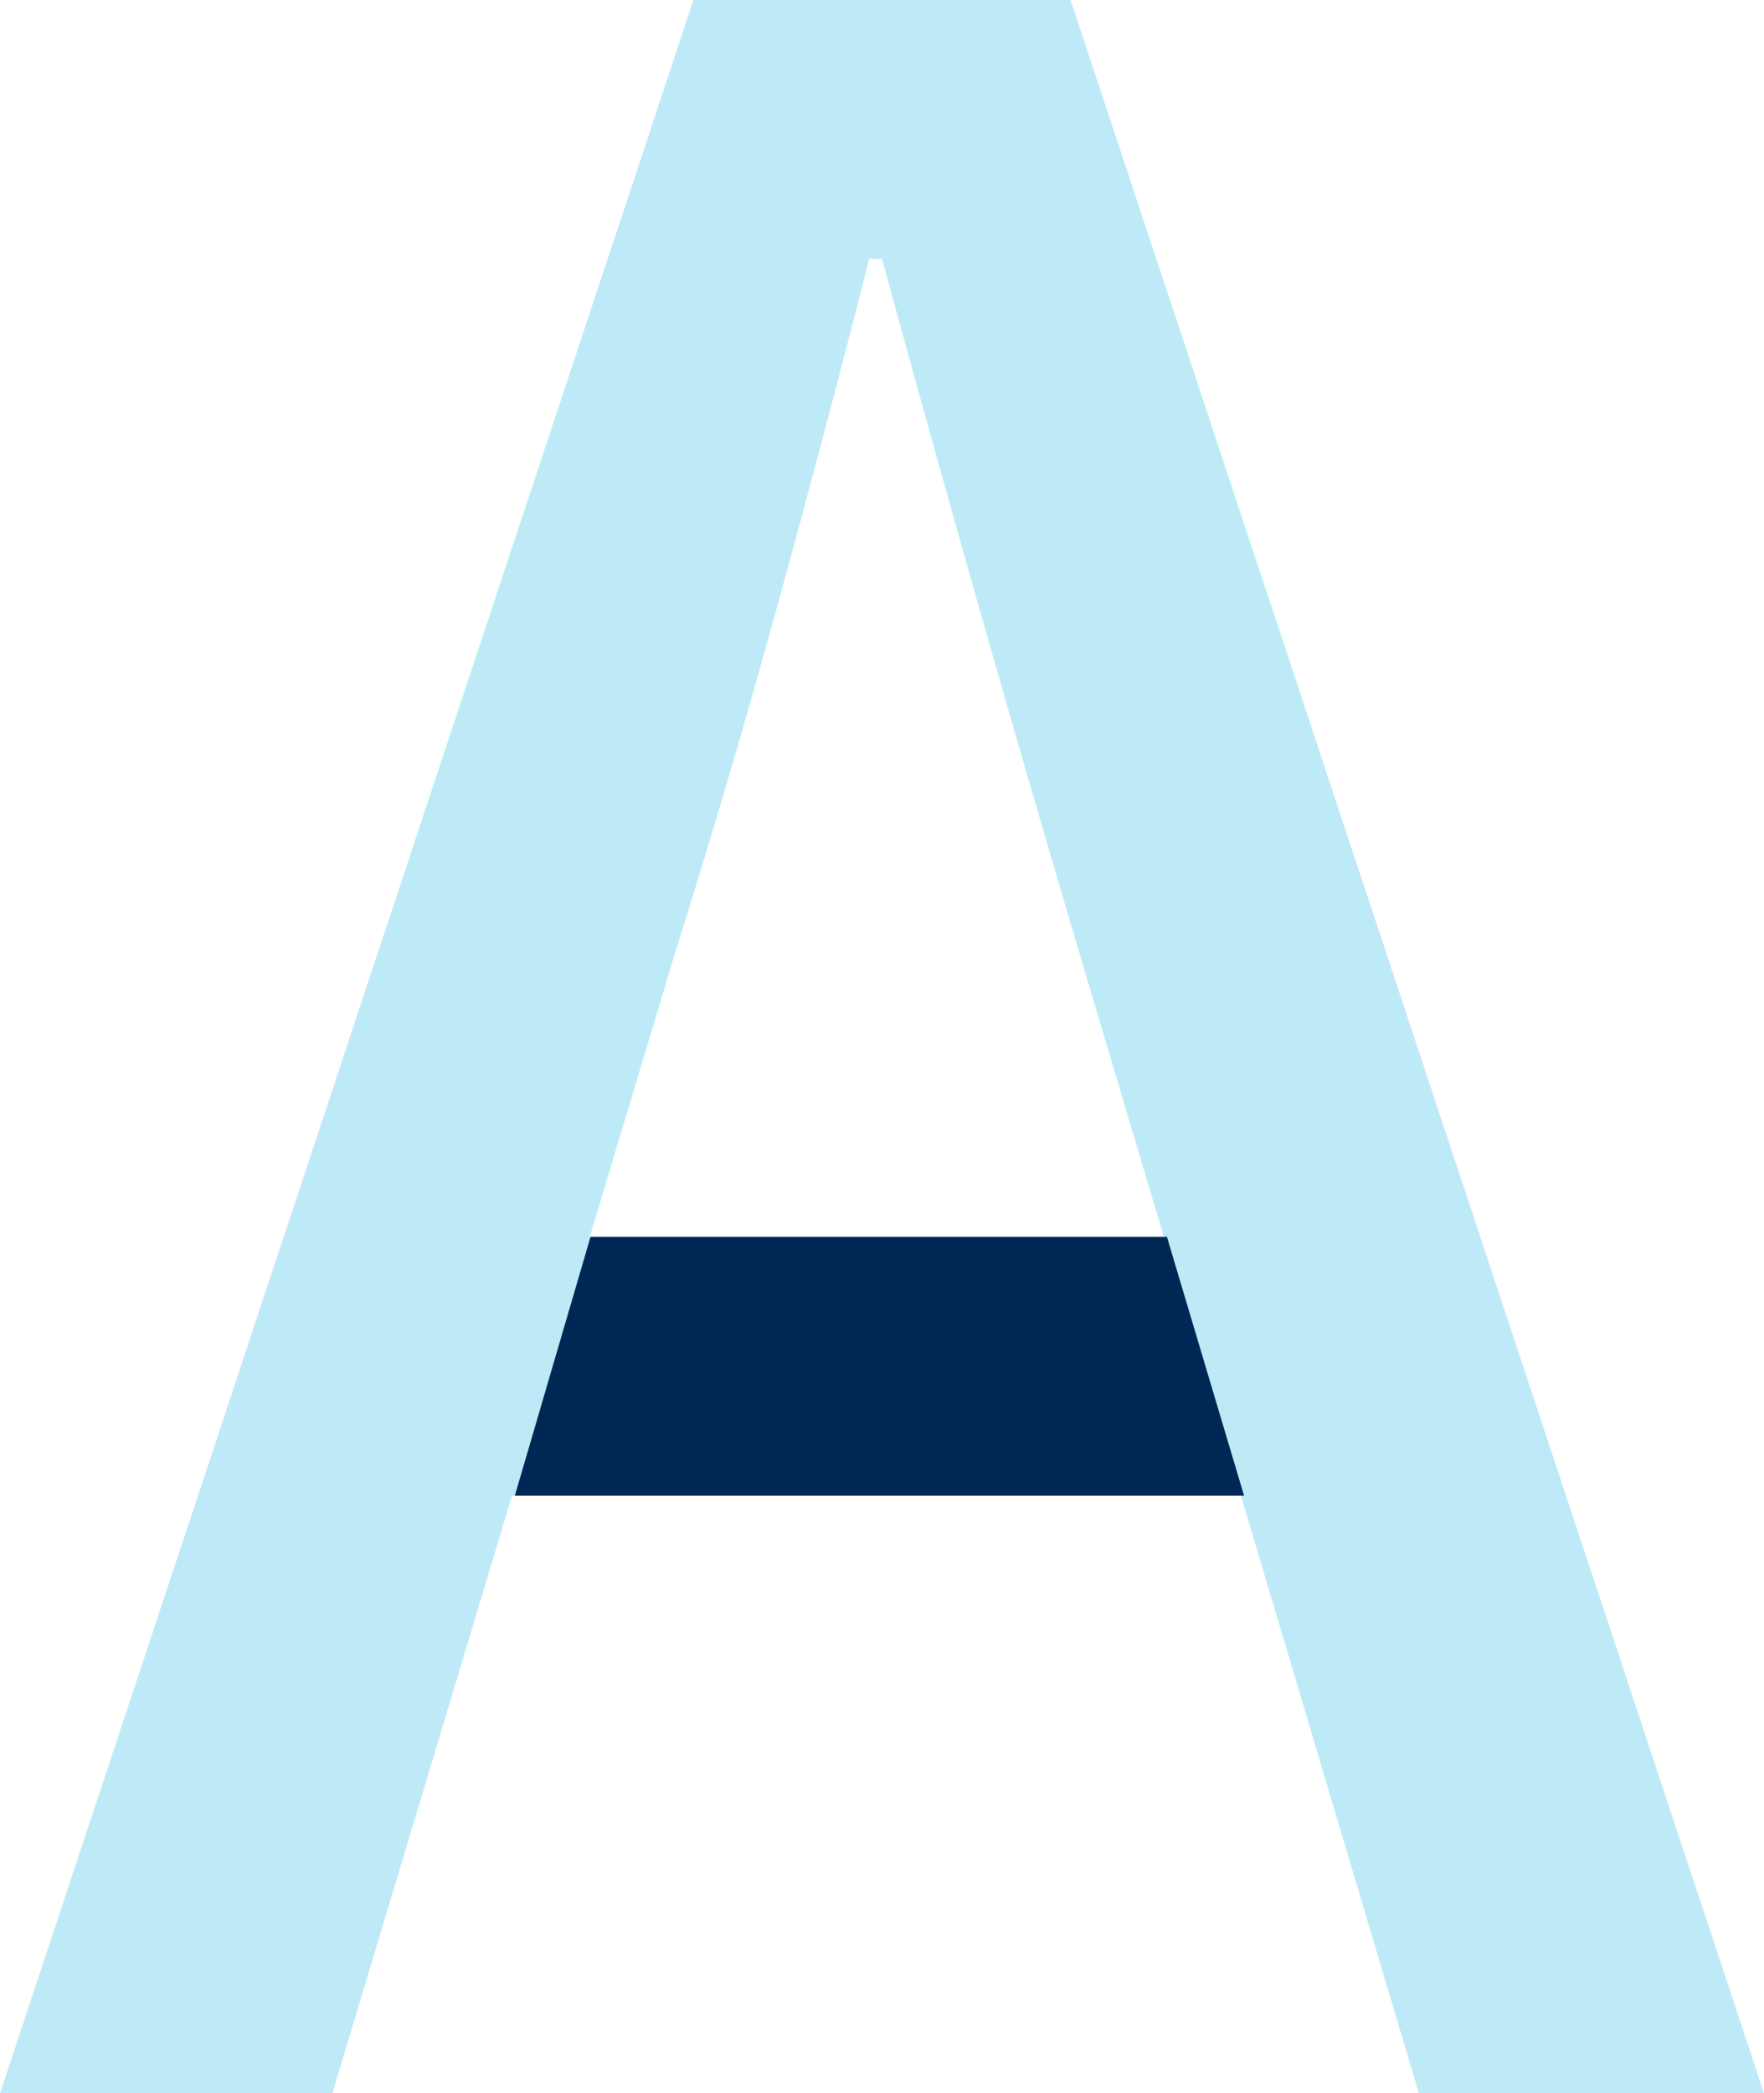
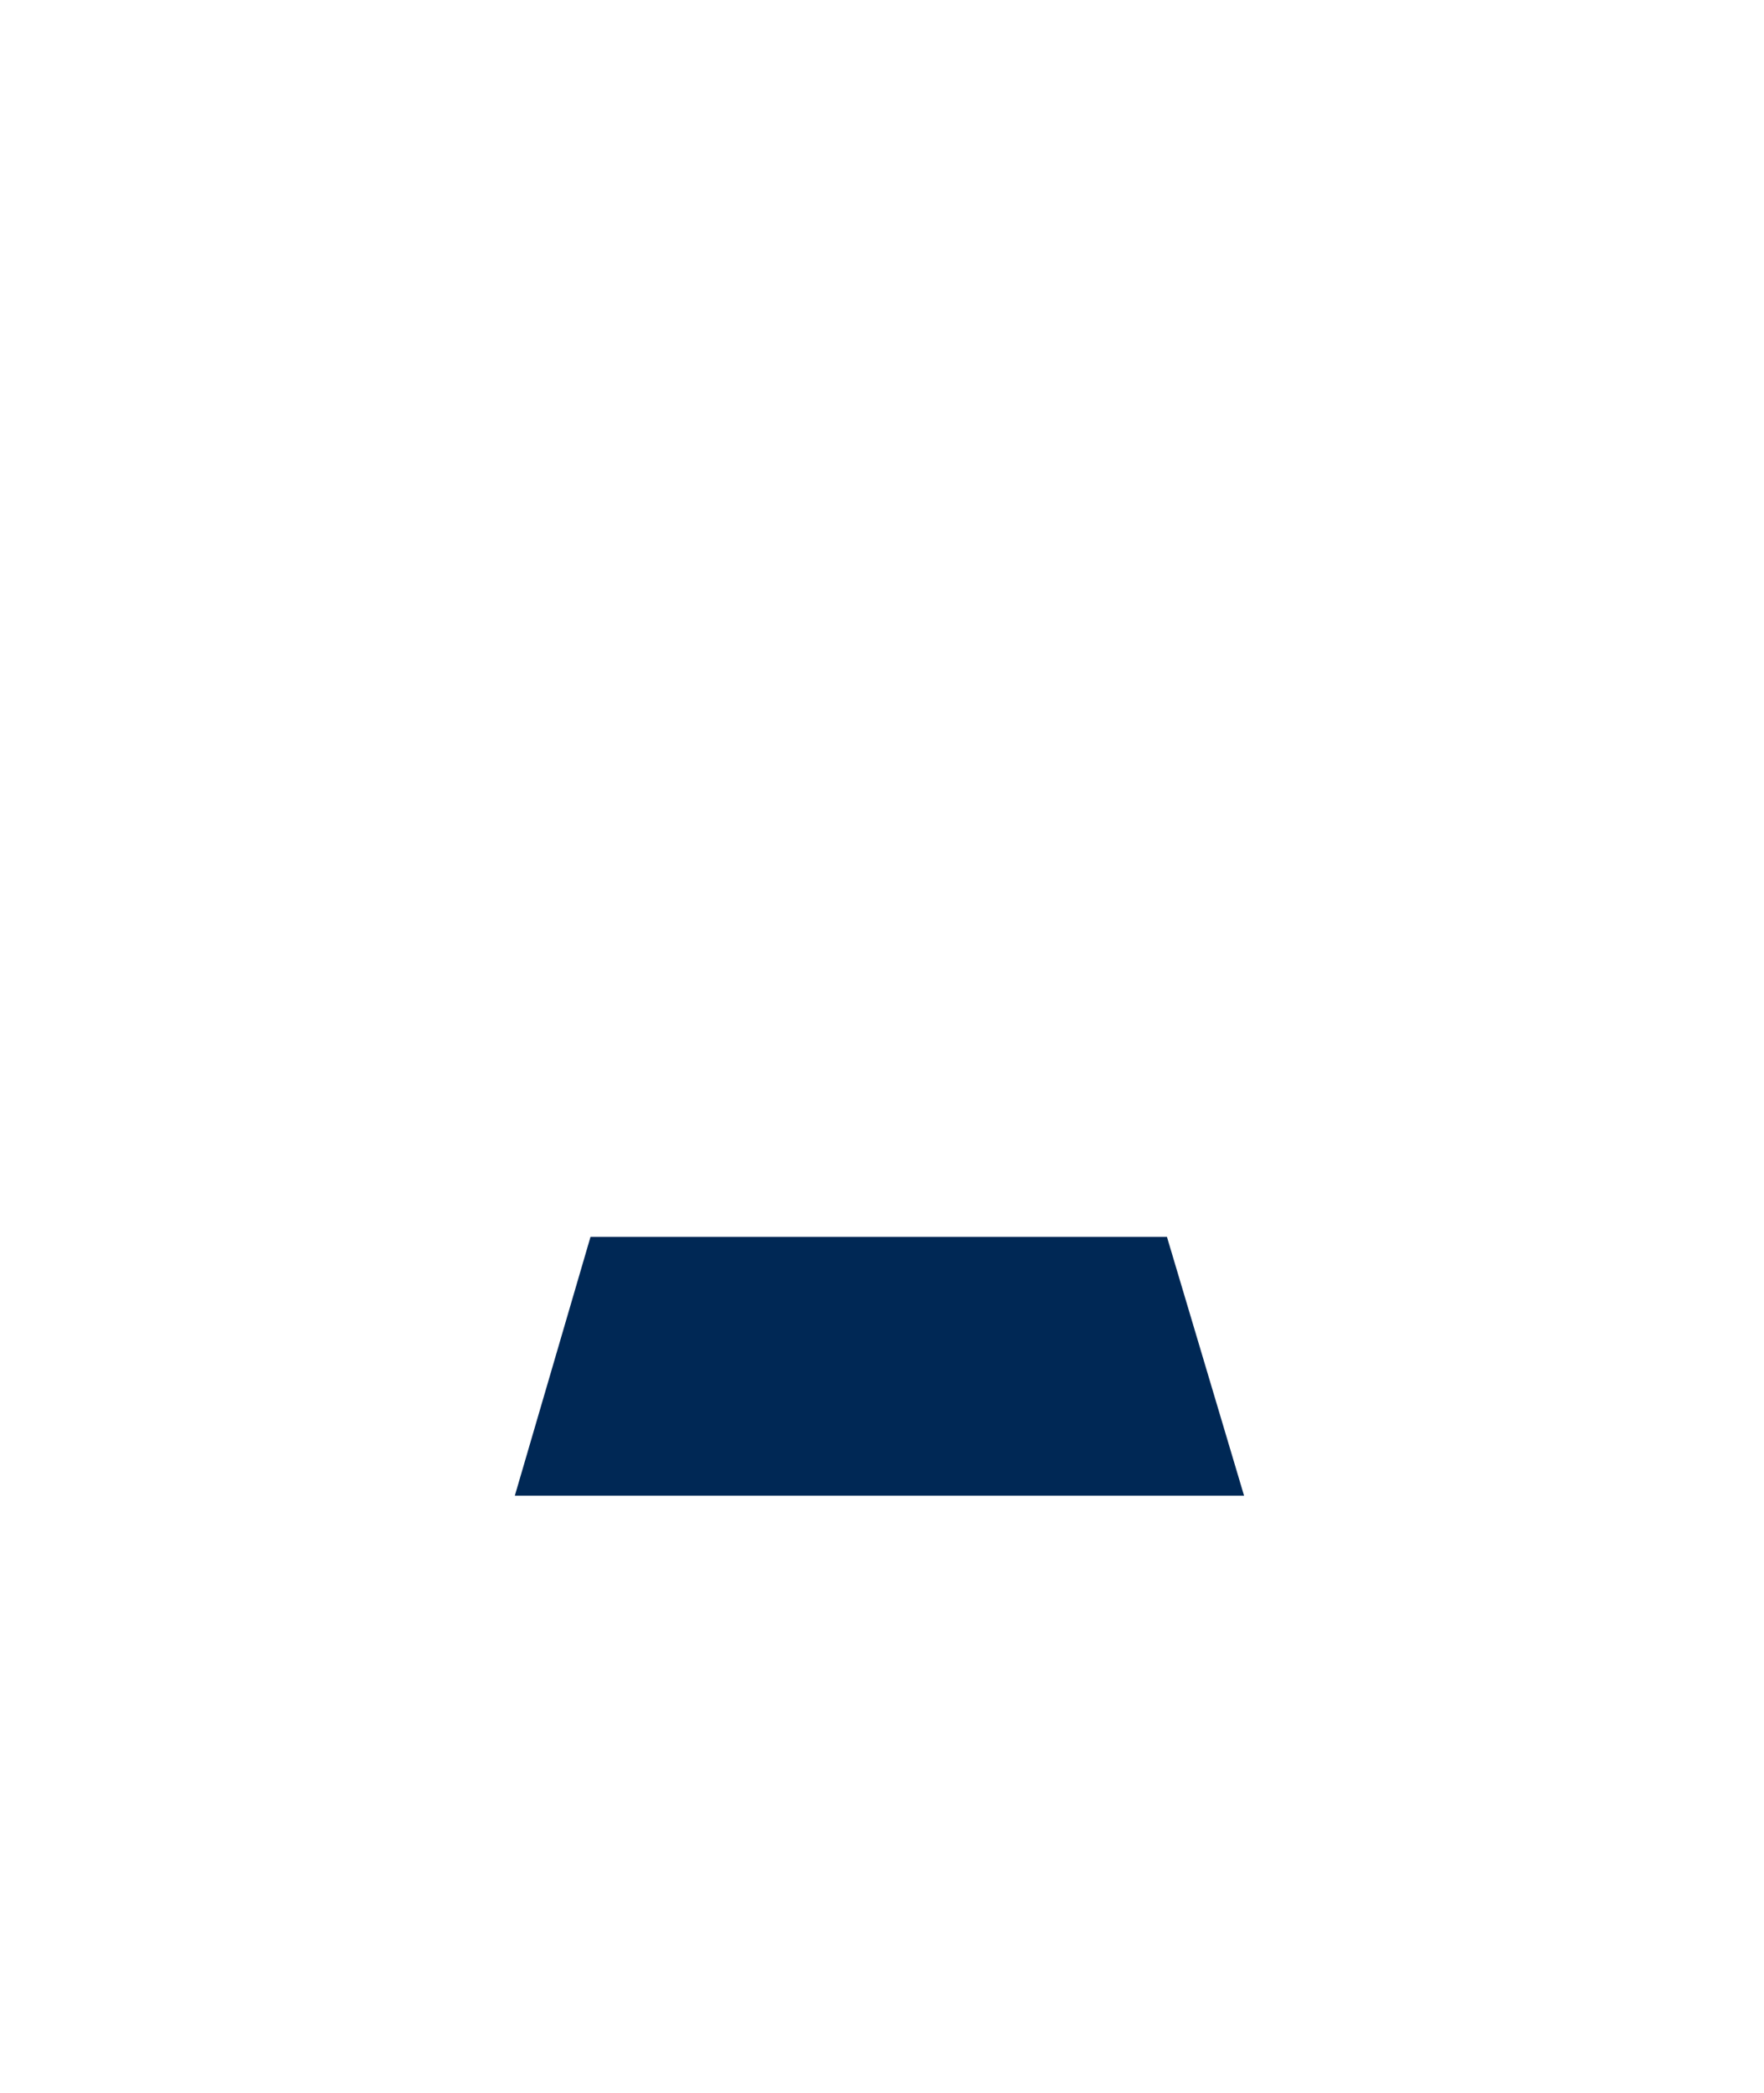
<svg xmlns="http://www.w3.org/2000/svg" width="44.16" height="52.4" viewBox="0 0 44.16 52.4">
  <g id="Group_4186" data-name="Group 4186" transform="translate(-1530.42 -774.099)">
-     <path id="Path_13676" data-name="Path 13676" d="M0,0,17.36-52.4H26.8L44.16,0H35.52L27.04-28.48q-1.28-4.32-2.52-8.68t-2.44-8.76h-.32q-1.12,4.4-2.32,8.76t-2.56,8.68L8.32,0ZM9.76-14.96v-6.48H34.24v6.48Z" transform="translate(1530.42 826.499)" fill="#bdeaf6" />
    <path id="Path_13679" data-name="Path 13679" d="M12.888-14.96l1.895-6.48H29.213l1.931,6.48Z" transform="translate(1530.42 826.499)" fill="#002855" />
  </g>
</svg>